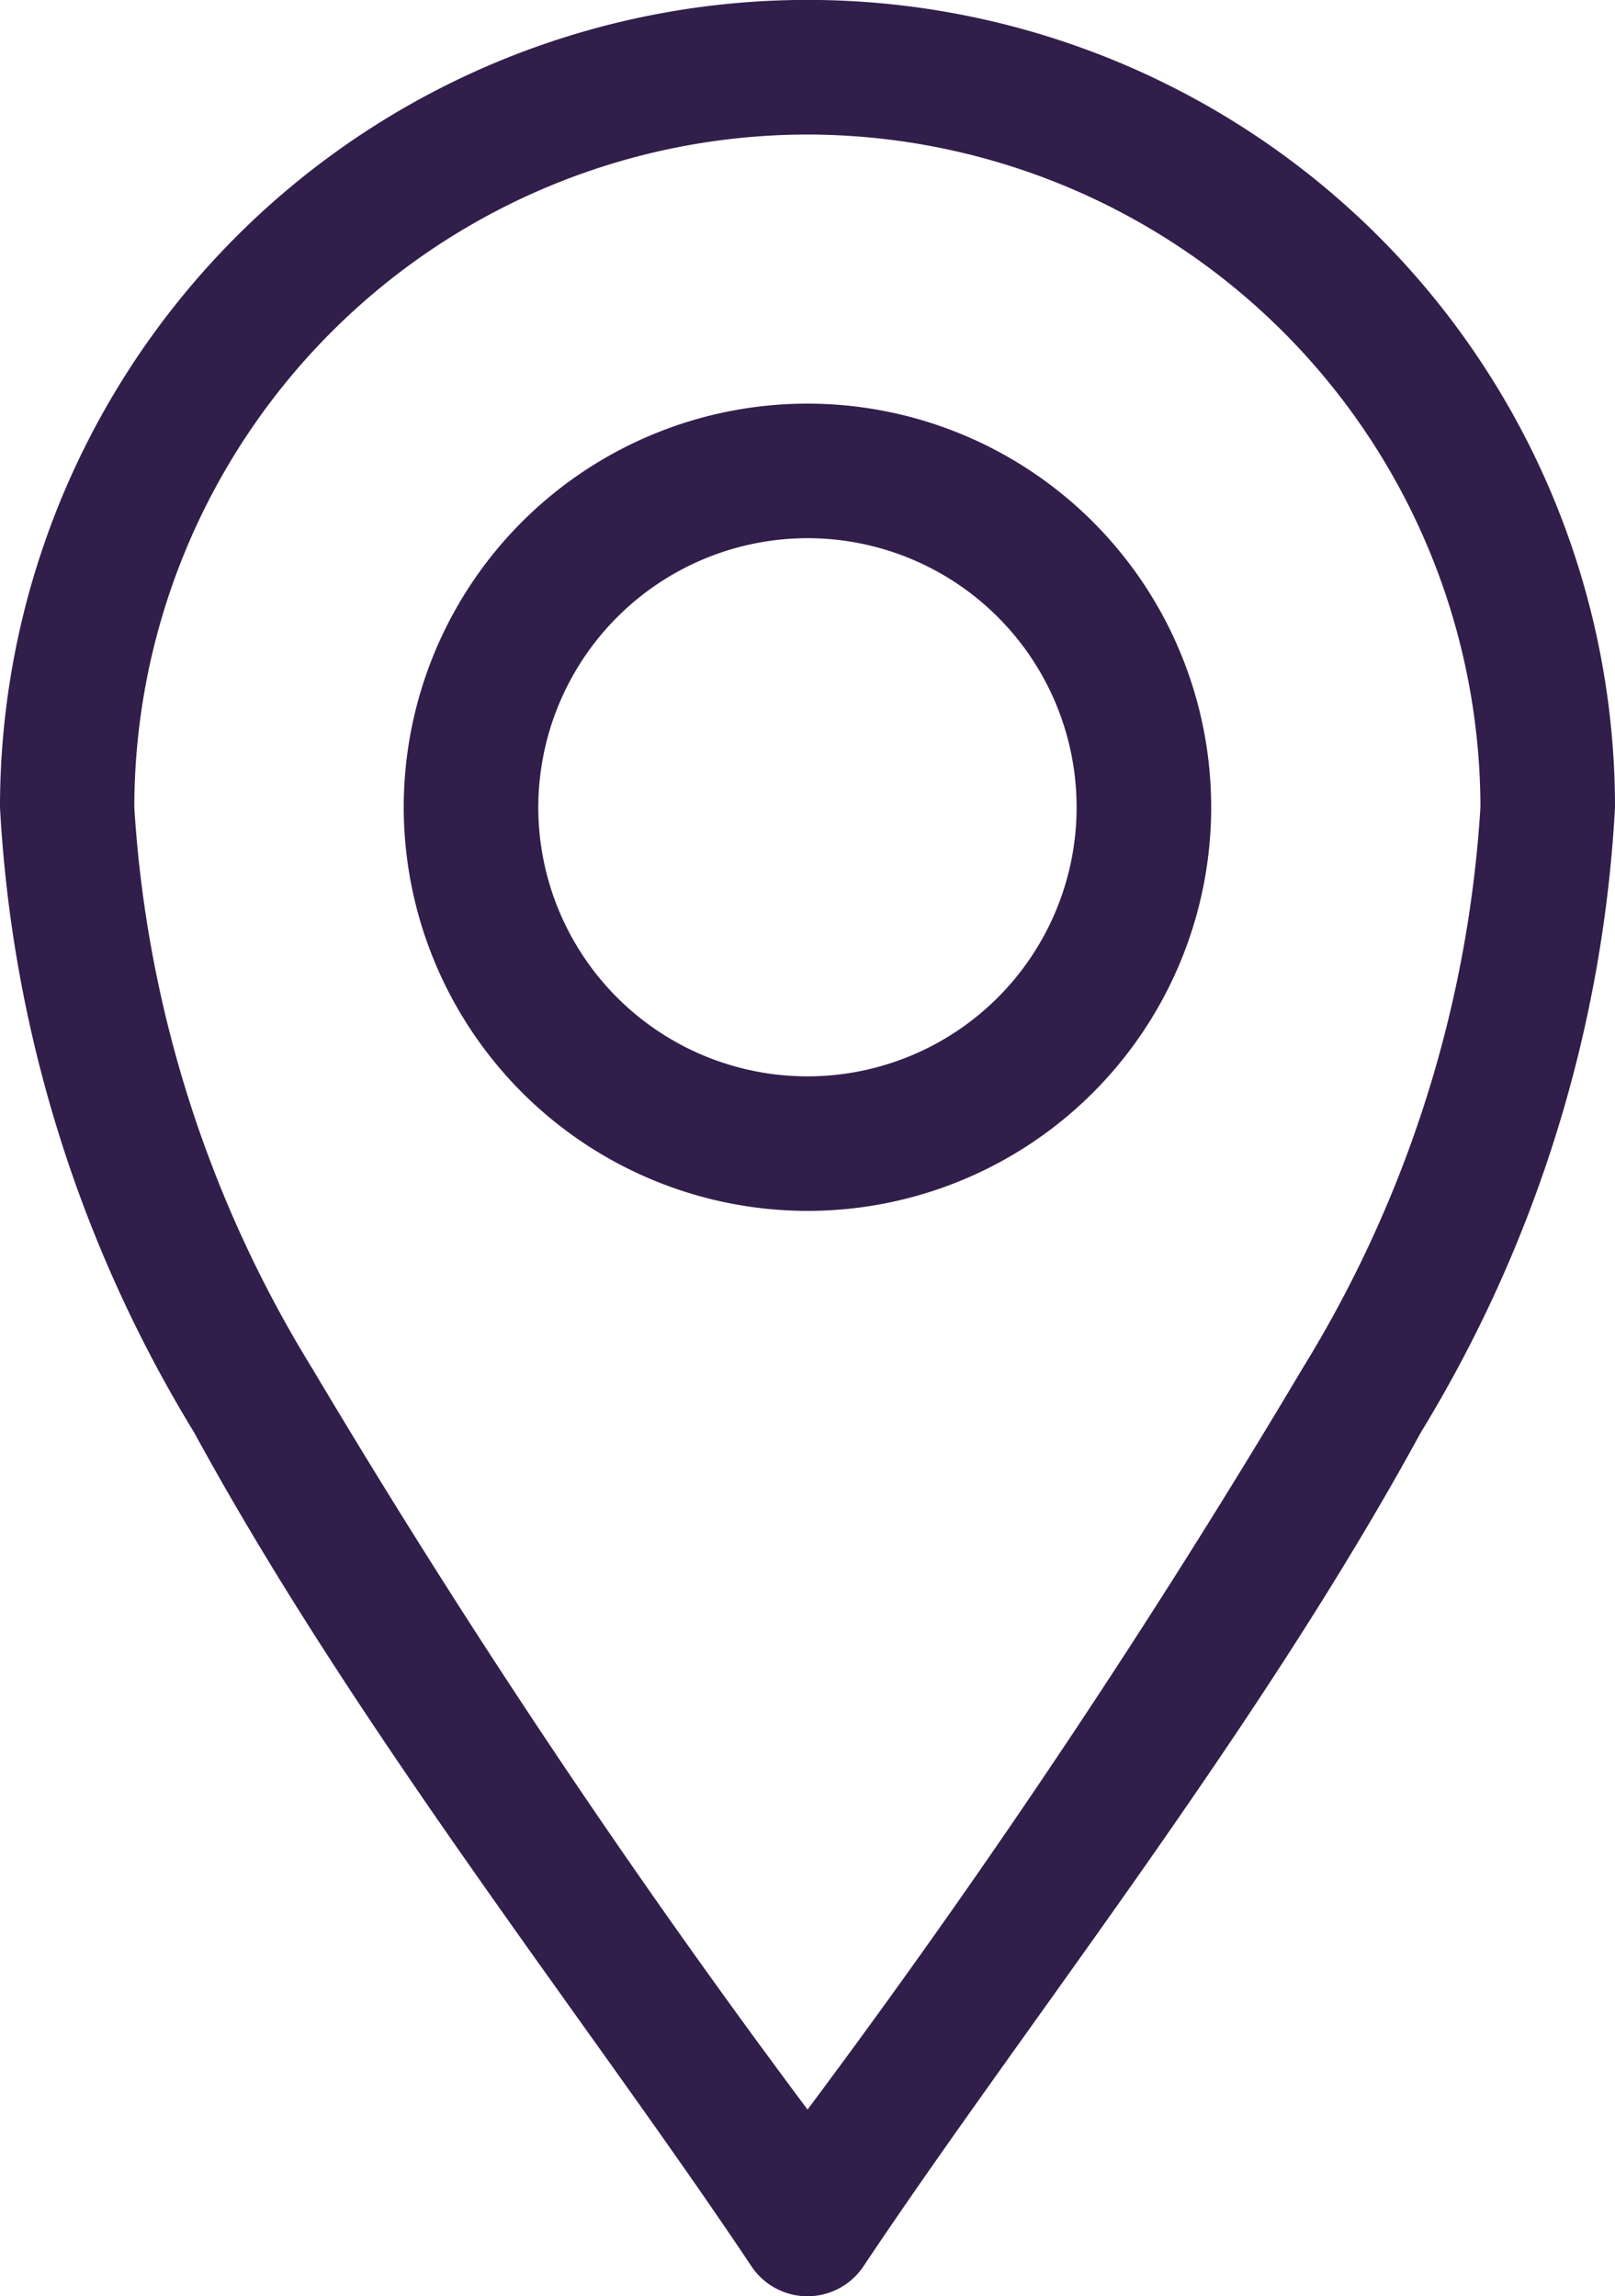
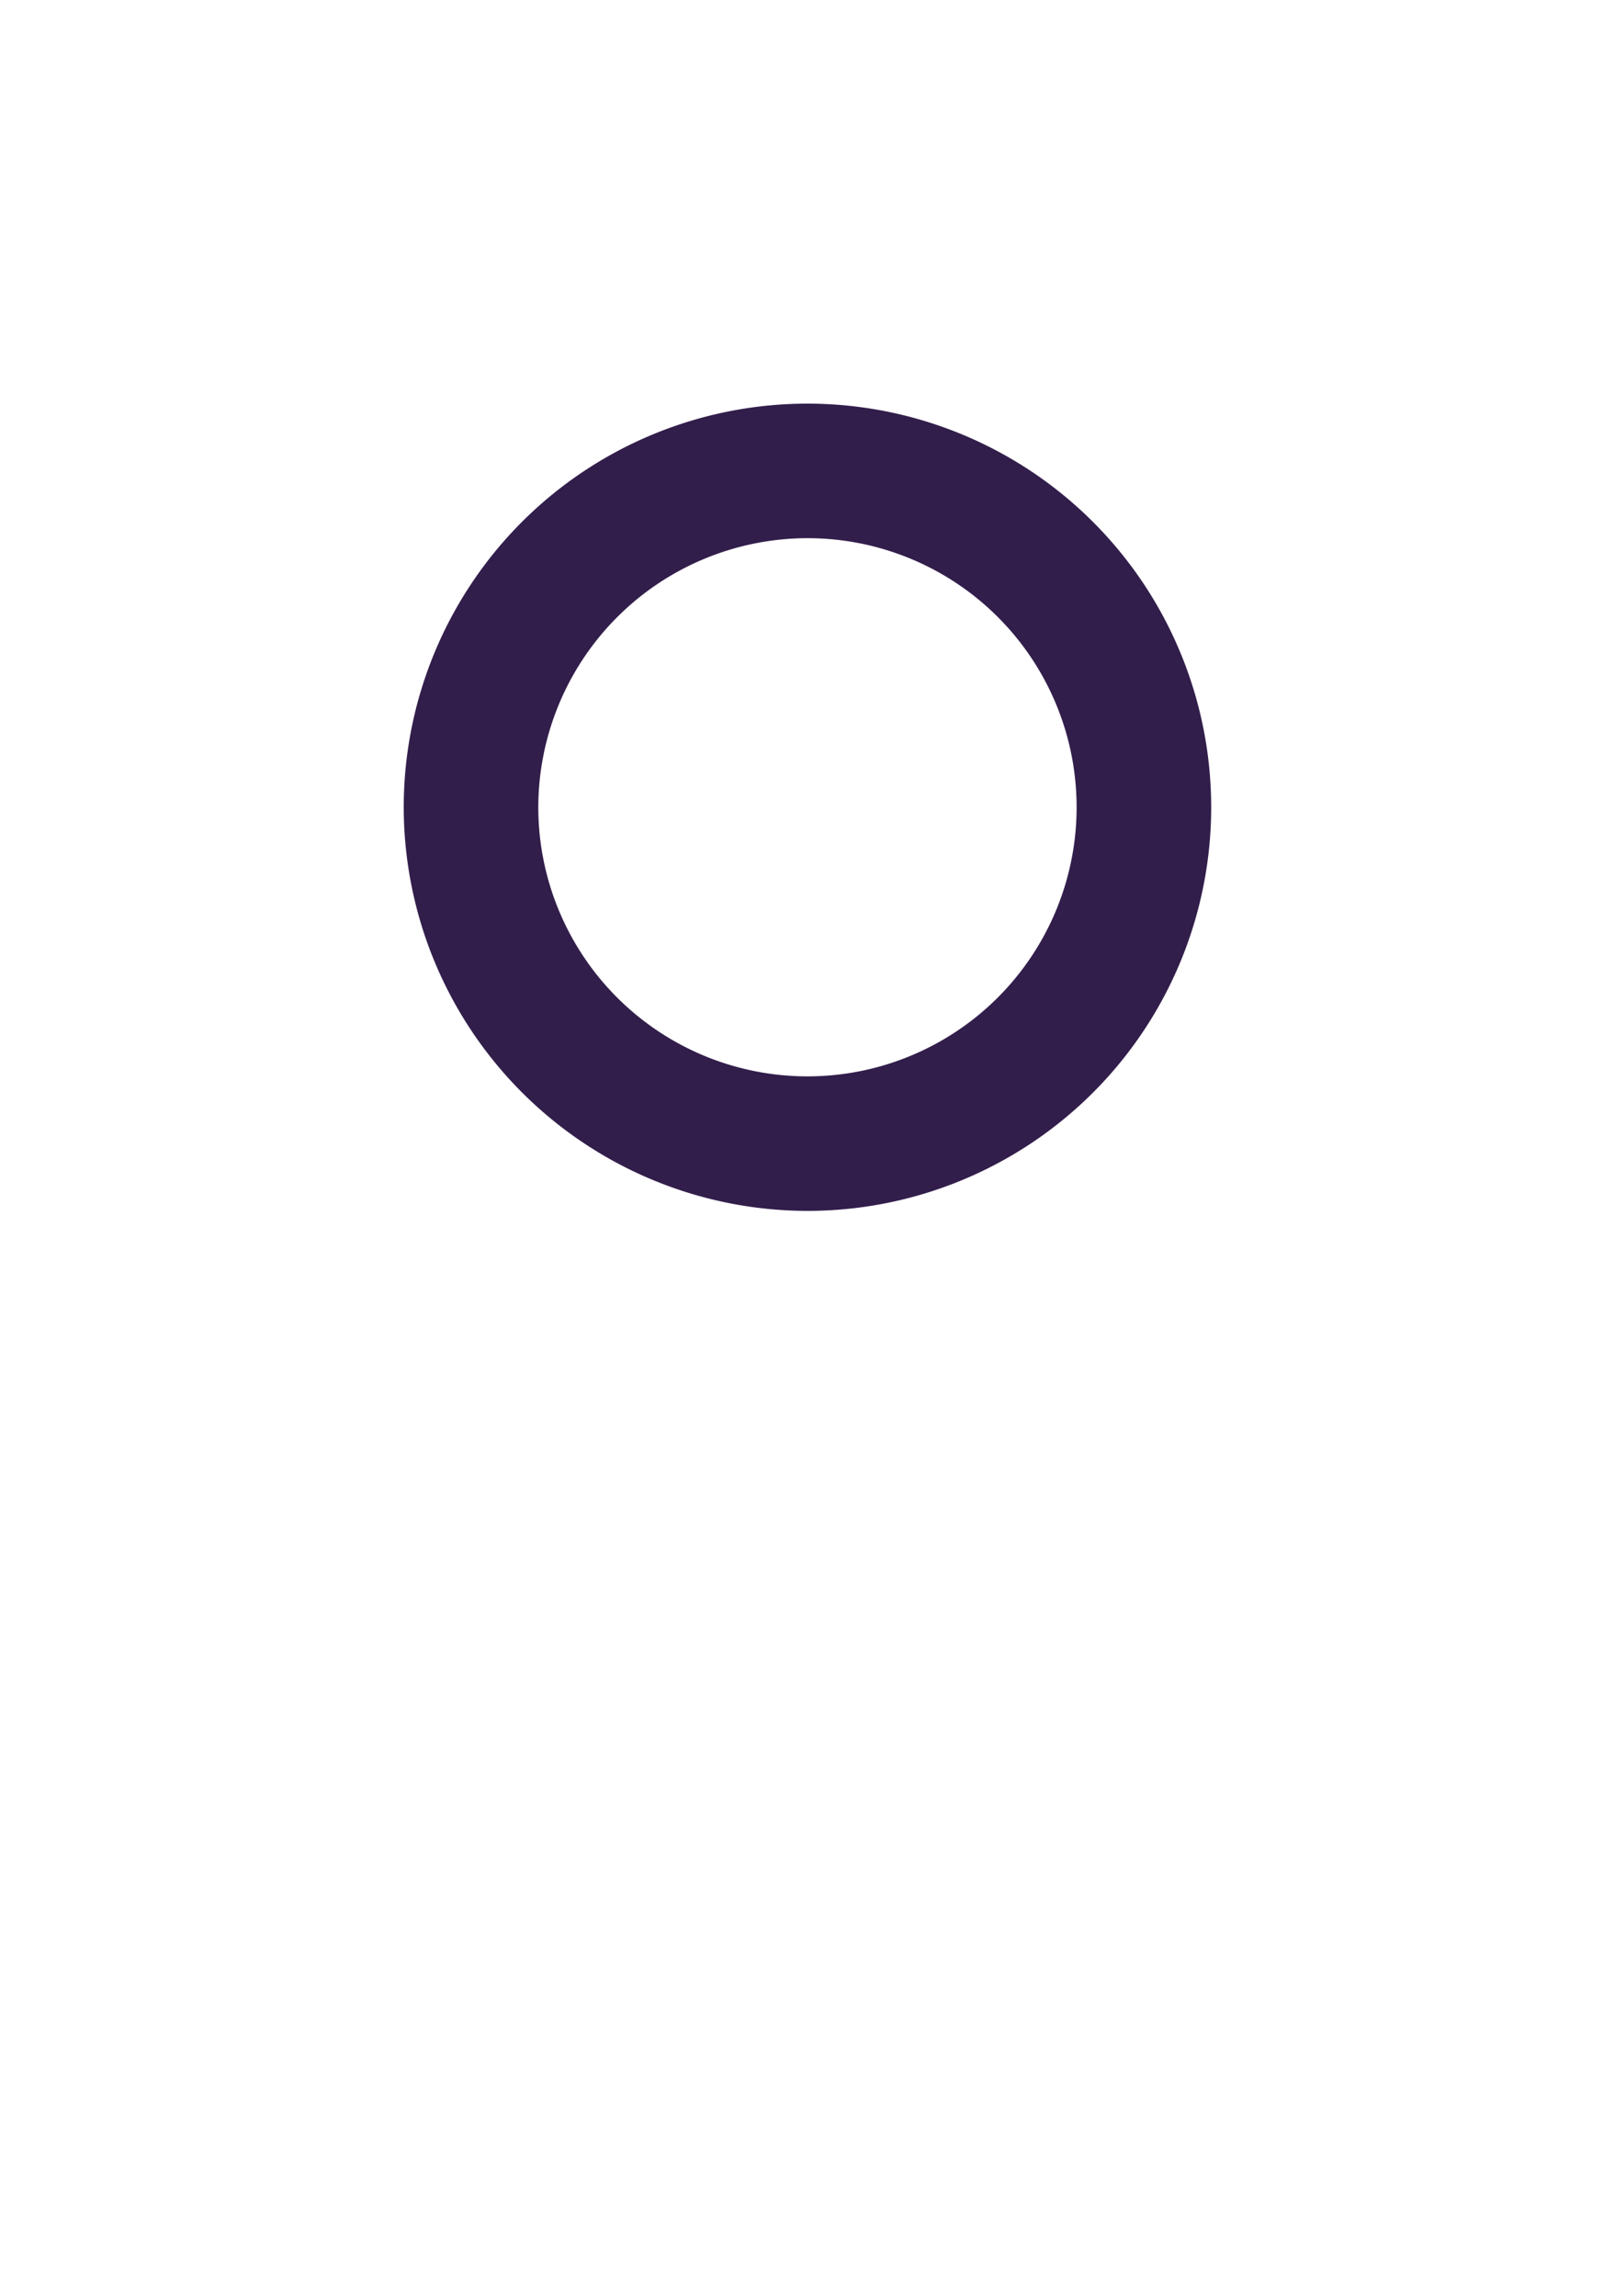
<svg xmlns="http://www.w3.org/2000/svg" width="18.109" height="25.754" viewBox="0 0 18.109 25.754">
  <g id="location" transform="translate(-76)">
-     <path id="Path_216" data-name="Path 216" d="M84.426,25.418a.755.755,0,0,0,1.256,0c1.786-2.678,4.416-5.986,6.249-9.351a14.99,14.99,0,0,0,2.178-7.014A9.054,9.054,0,1,0,76,9.054a14.99,14.99,0,0,0,2.178,7.014C80.009,19.43,82.644,22.746,84.426,25.418Zm.628-23.909A7.554,7.554,0,0,1,92.6,9.054a13.578,13.578,0,0,1-1.994,6.292,94.9,94.9,0,0,1-5.551,8.314A94.9,94.9,0,0,1,79.5,15.346a13.578,13.578,0,0,1-1.994-6.292,7.554,7.554,0,0,1,7.545-7.545Z" fill="#321e4b" />
    <path id="Path_217" data-name="Path 217" d="M170.527,99.054A4.527,4.527,0,1,0,166,94.527,4.532,4.532,0,0,0,170.527,99.054Zm0-7.545a3.018,3.018,0,1,1-3.018,3.018A3.022,3.022,0,0,1,170.527,91.509Z" transform="translate(-85.473 -85.473)" fill="#321e4b" />
  </g>
</svg>